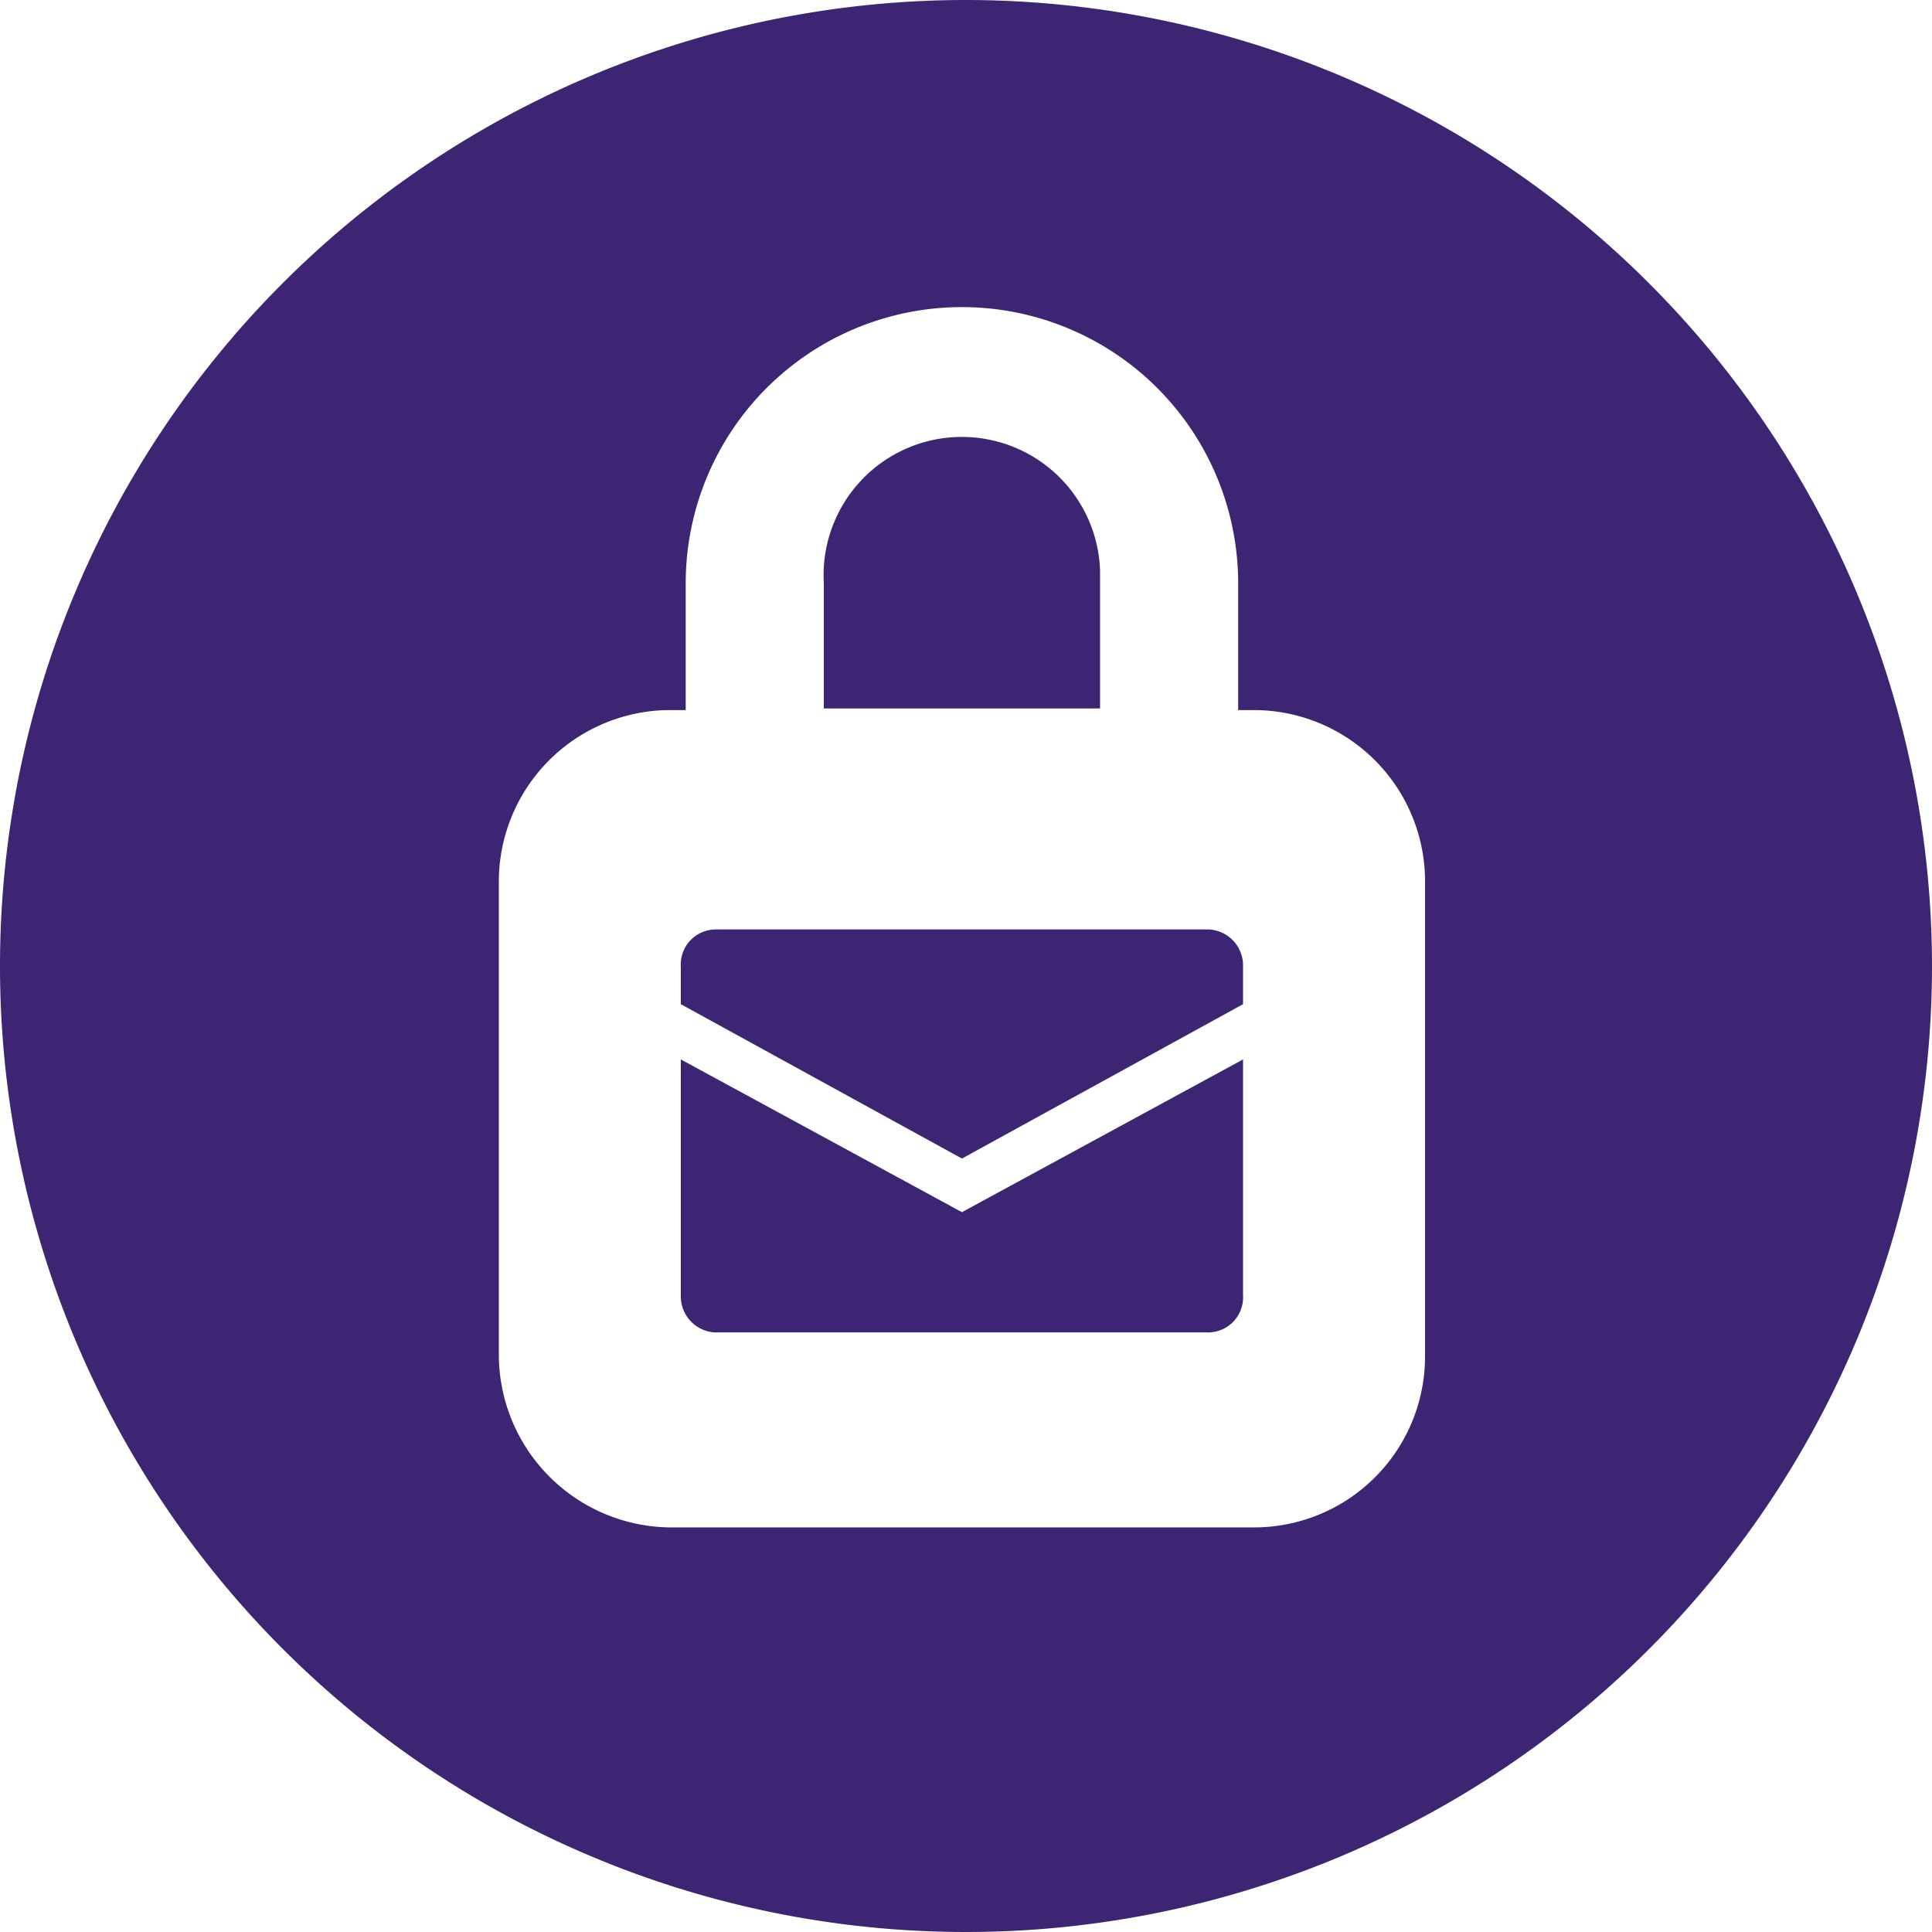
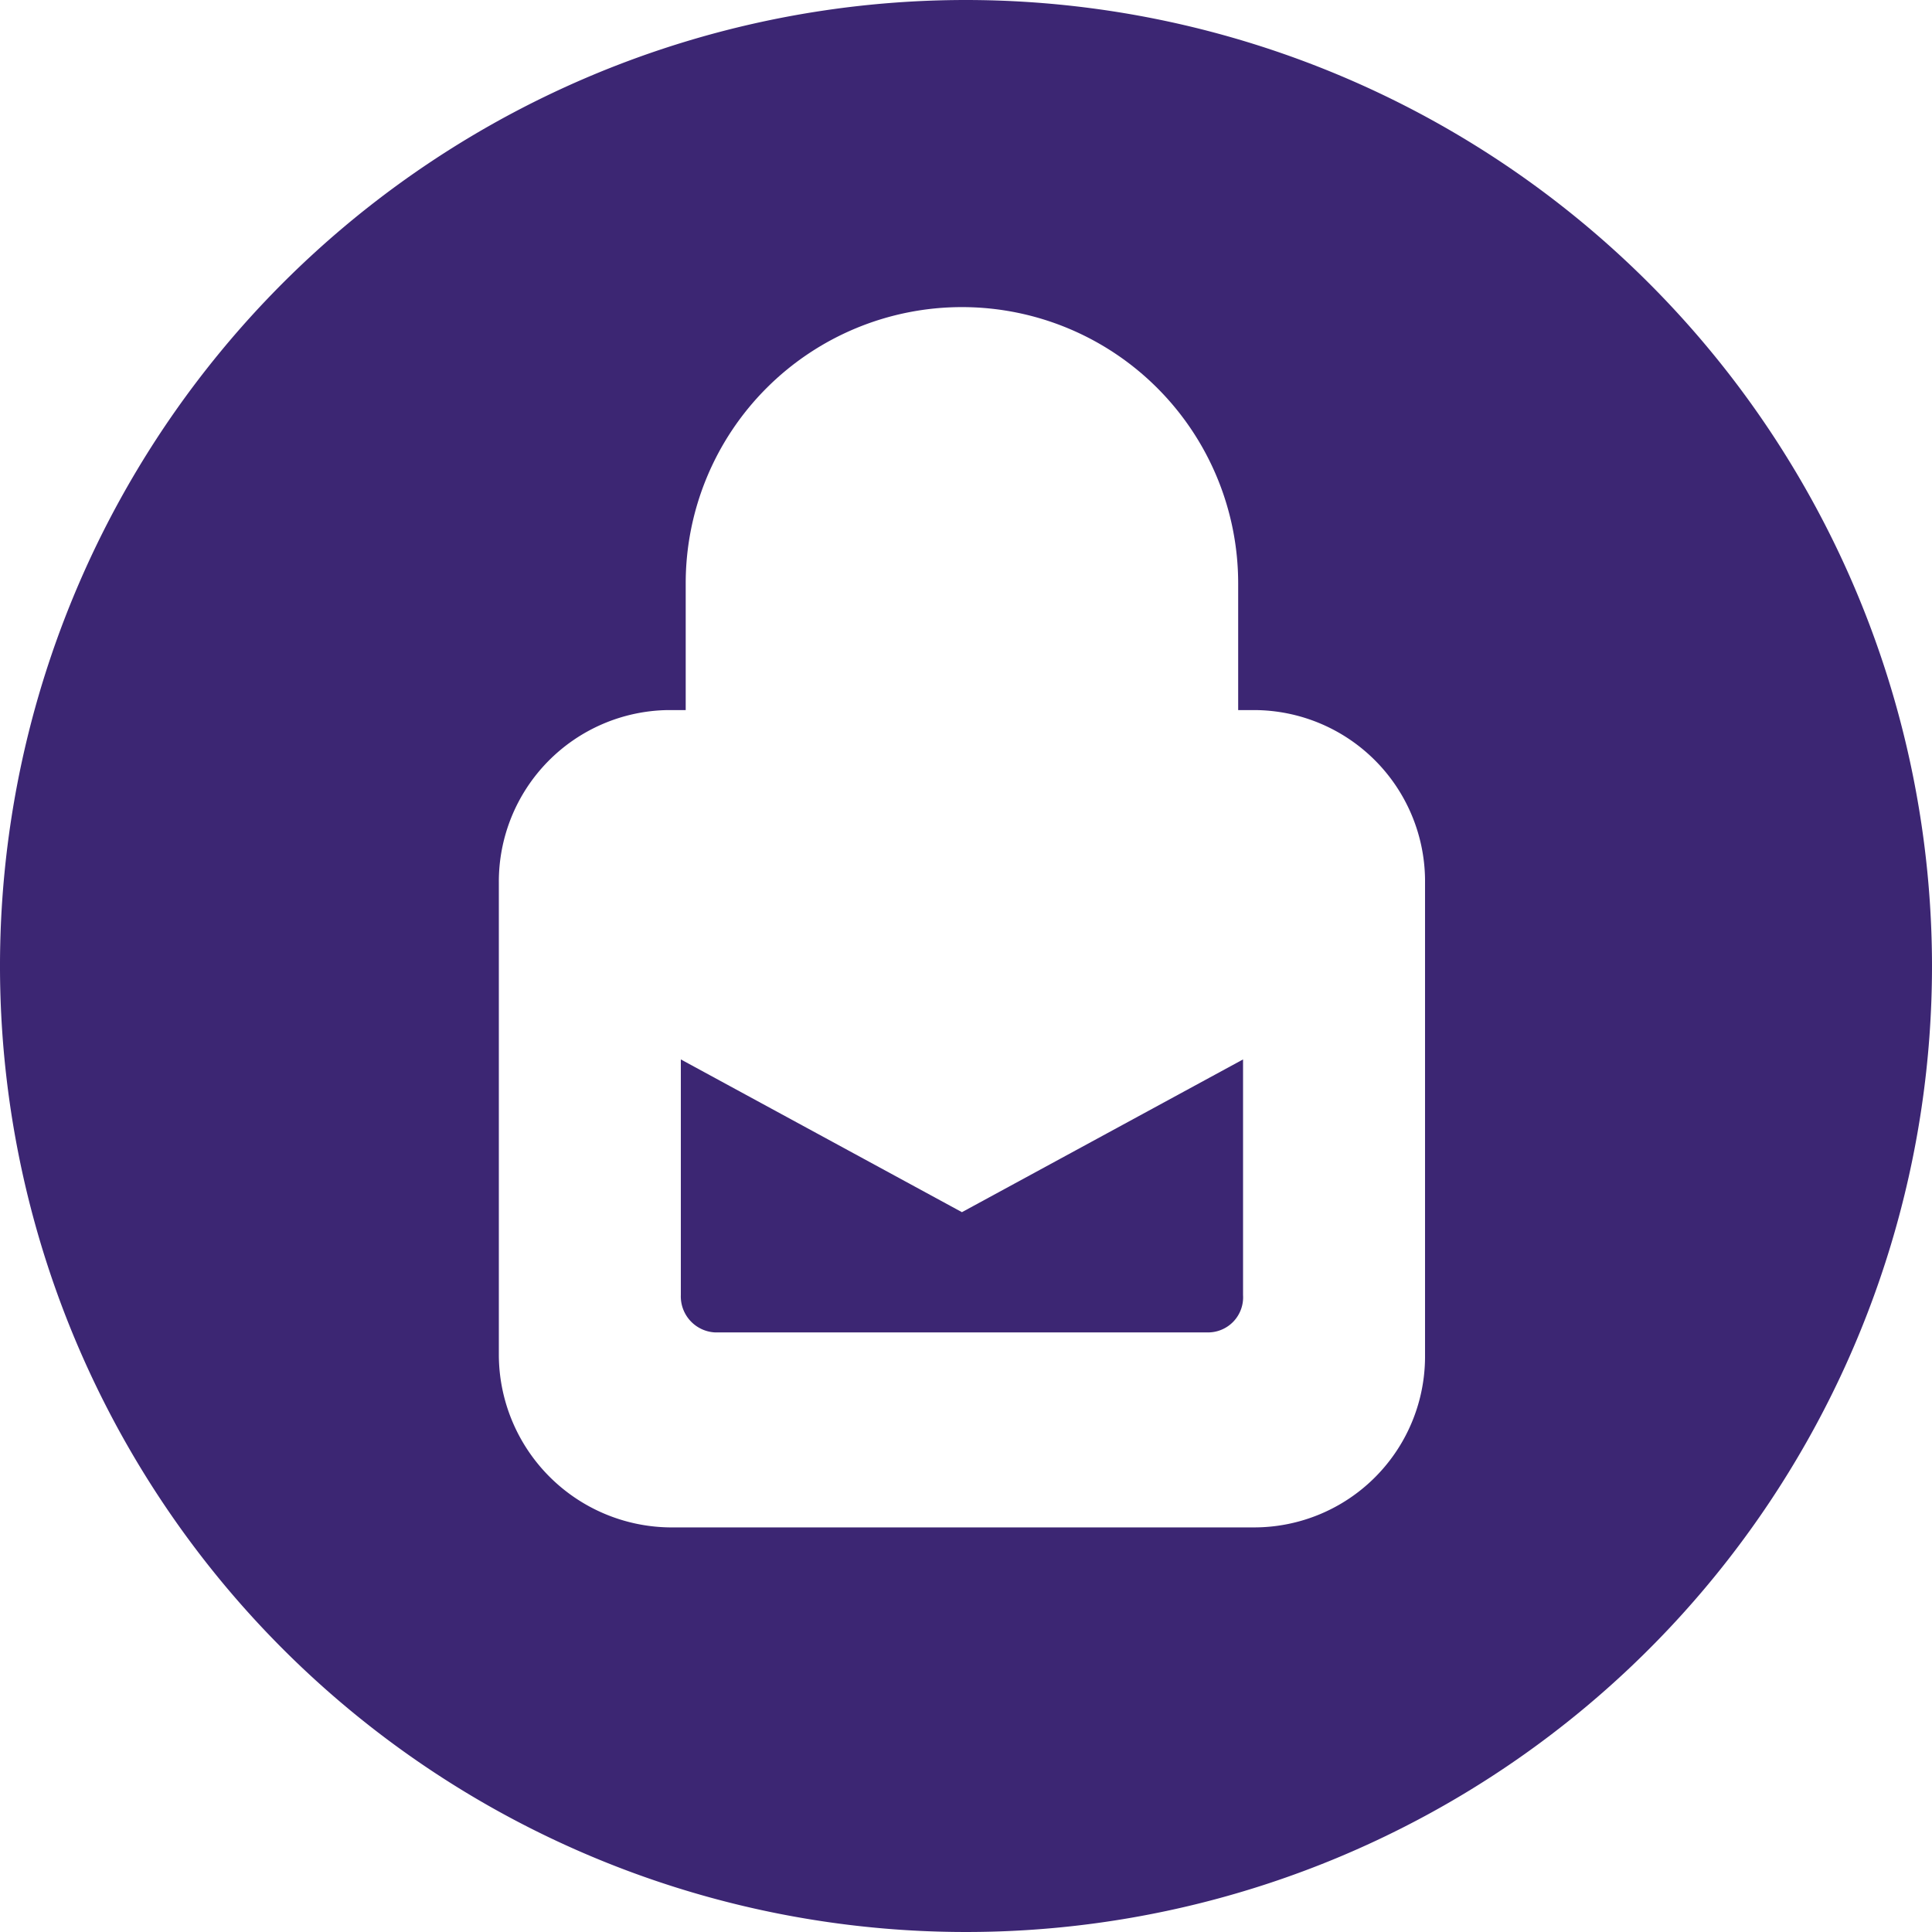
<svg xmlns="http://www.w3.org/2000/svg" viewBox="0 0 118.9 118.9">
  <defs>
    <style>.cls-1{fill:#3c2673;fill-rule:evenodd;}</style>
  </defs>
  <g id="Layer_2" data-name="Layer 2">
    <g id="レイヤー_1" data-name="レイヤー 1">
      <path class="cls-1" d="M41.9,65.2V79.7A2.22,2.22,0,0,0,44,82H74.4a2.16,2.16,0,0,0,2.1-2.3V65.2L59.2,74.6Z" />
-       <path class="cls-1" d="M67.7,35.9v-.8a8.51,8.51,0,1,0-17,.8v7.7h17Z" />
-       <path class="cls-1" d="M76.5,61.8V59.5a2.22,2.22,0,0,0-2.1-2.3H44a2.16,2.16,0,0,0-2.1,2.3v2.3l17.3,9.5Z" />
      <path class="cls-1" d="M59.4,0a59.45,59.45,0,1,0,59.5,59.4A59.49,59.49,0,0,0,59.4,0ZM87.7,83.4A10.52,10.52,0,0,1,77.2,94h-36A10.65,10.65,0,0,1,30.7,83.4V54.3A10.56,10.56,0,0,1,41.1,43.7h1.1V35.9a17,17,0,1,1,34,0v7.8h1A10.54,10.54,0,0,1,87.7,54.1Z" />
    </g>
  </g>
</svg>